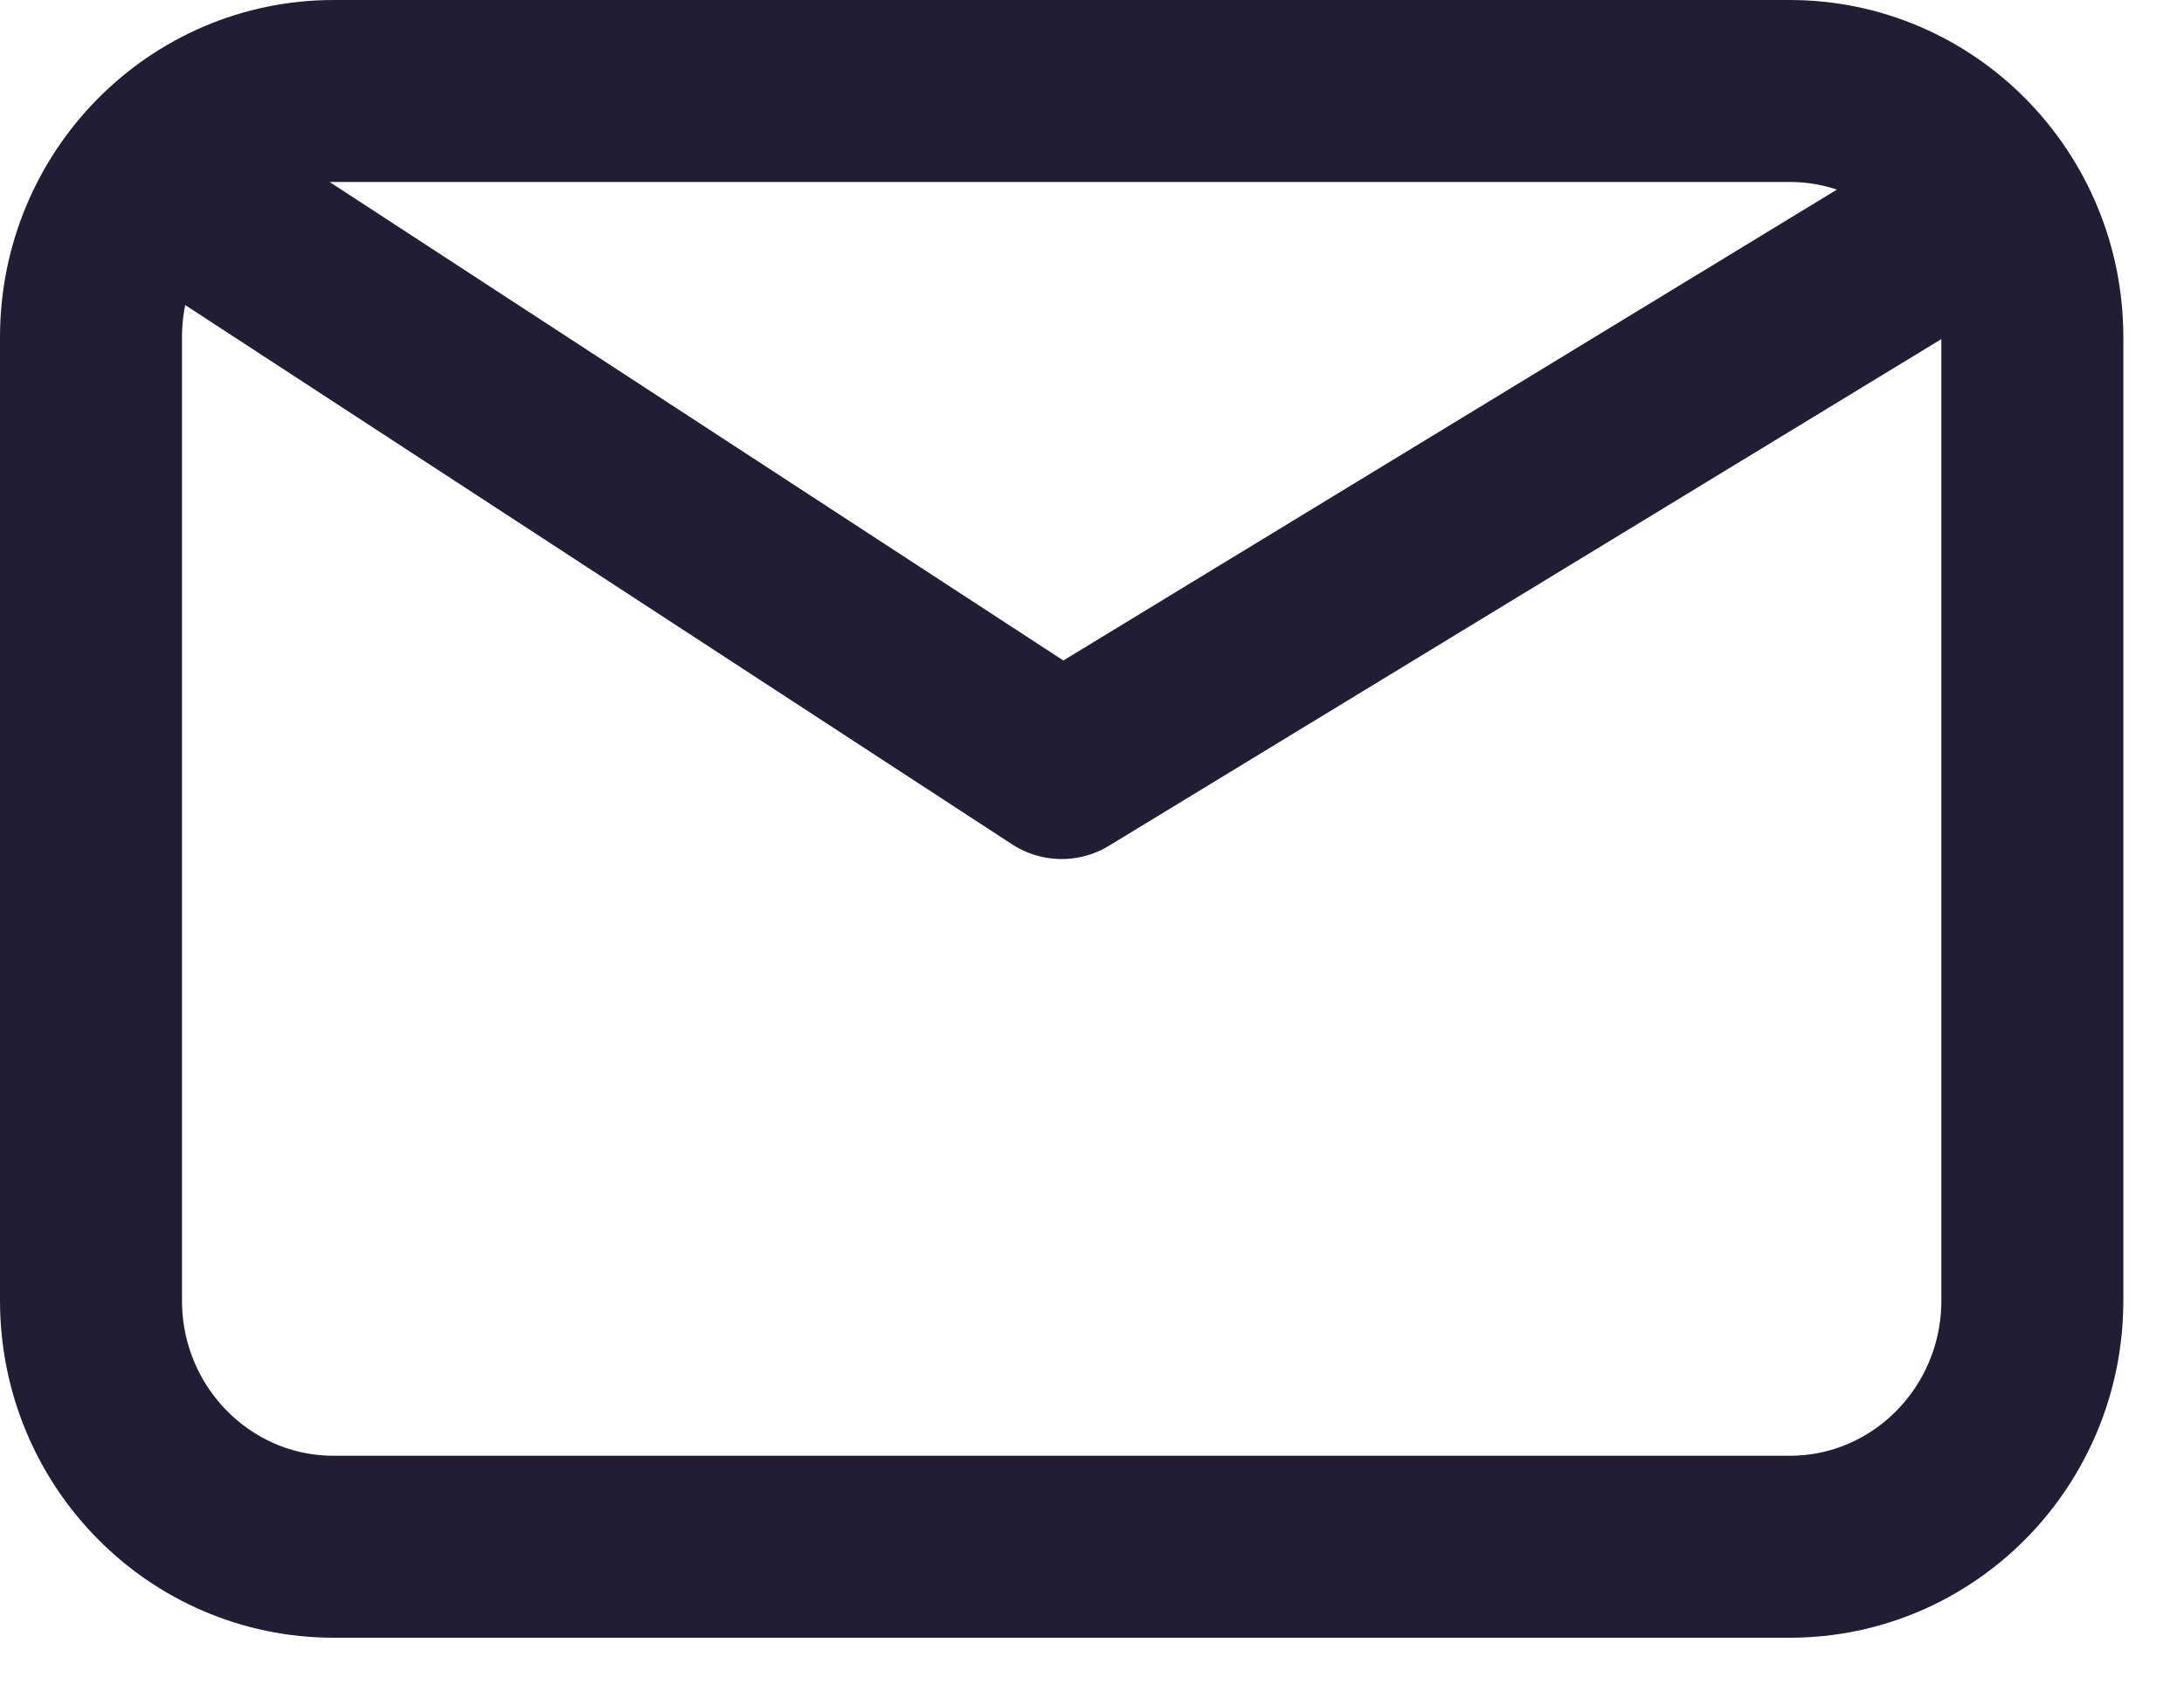
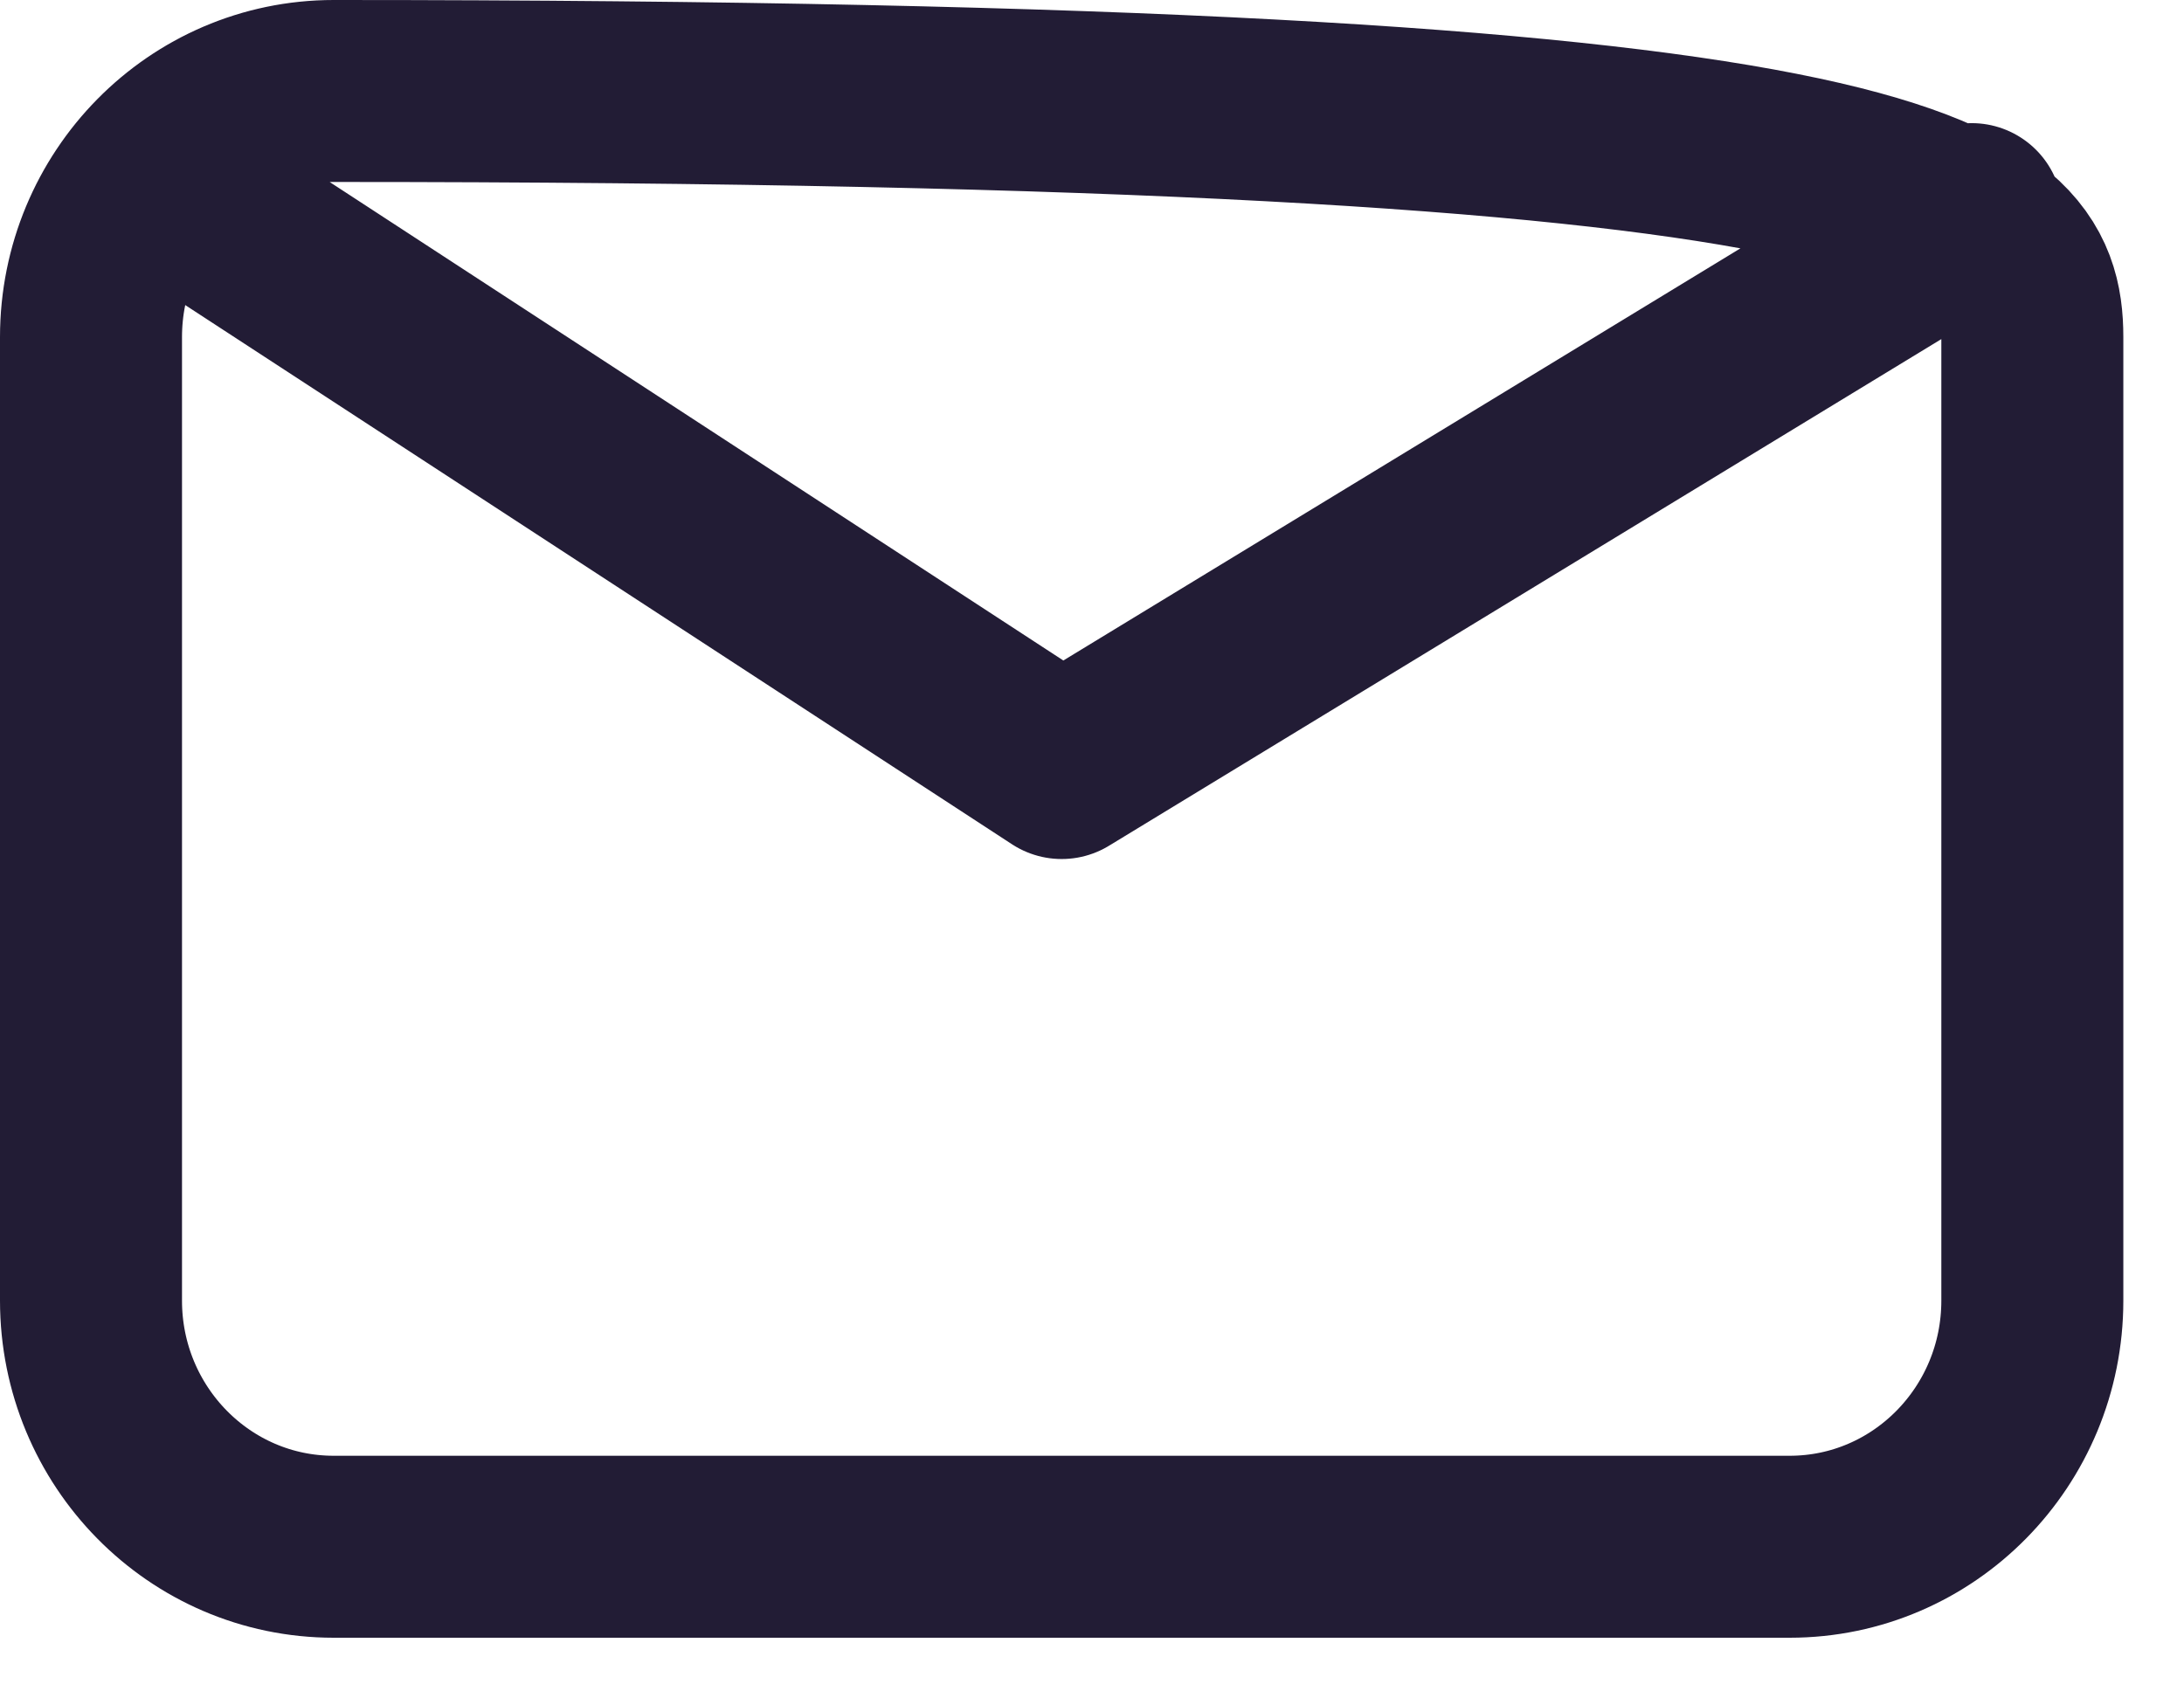
<svg xmlns="http://www.w3.org/2000/svg" width="18" height="14" viewBox="0 0 18 14" fill="none">
-   <path d="M1.75 1.765L8.75 6.331L16.25 1.765M2.75 12.75C1.645 12.75 0.75 11.841 0.75 10.721V2.779C0.75 1.659 1.645 0.75 2.75 0.75H14.75C15.855 0.75 16.75 1.659 16.75 2.779V10.721C16.75 11.841 15.855 12.75 14.75 12.75H2.75Z" stroke="#221C35" stroke-width="1.5" stroke-linecap="round" stroke-linejoin="round" />
+   <path d="M1.75 1.765L8.75 6.331L16.25 1.765M2.75 12.75C1.645 12.75 0.75 11.841 0.75 10.721V2.779C0.75 1.659 1.645 0.75 2.75 0.75C15.855 0.75 16.75 1.659 16.75 2.779V10.721C16.75 11.841 15.855 12.75 14.75 12.75H2.75Z" stroke="#221C35" stroke-width="1.5" stroke-linecap="round" stroke-linejoin="round" />
</svg>